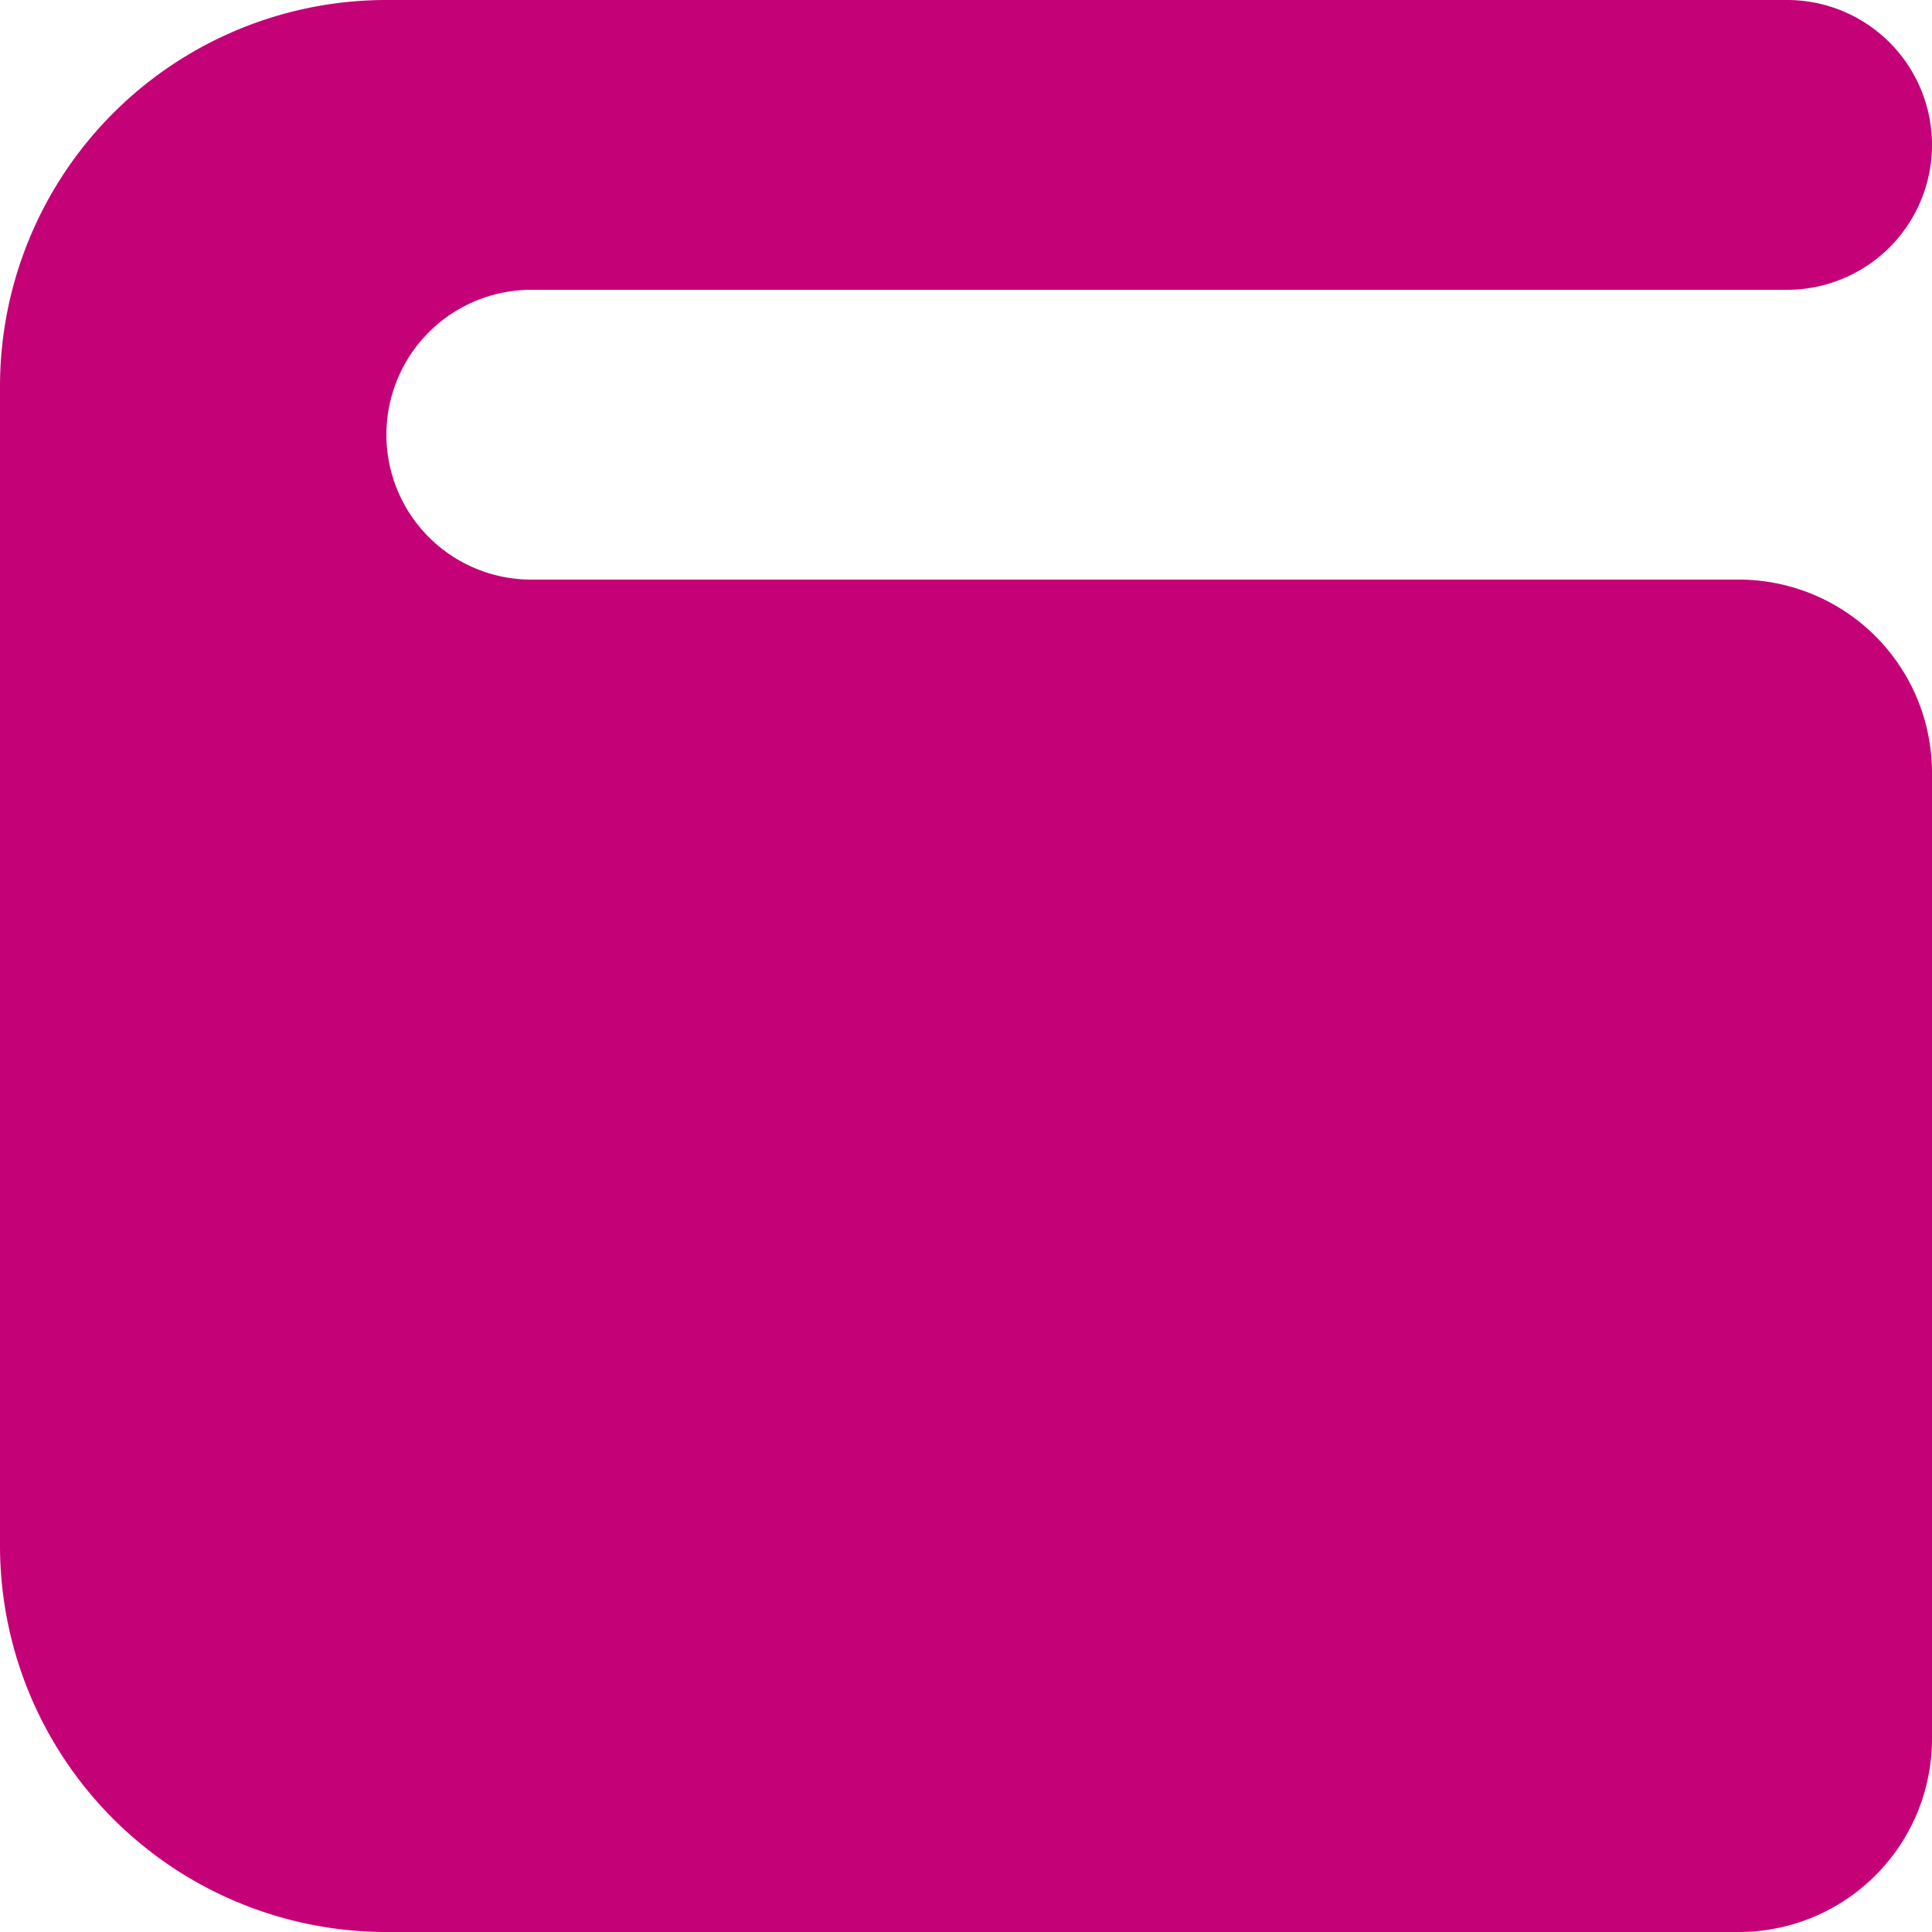
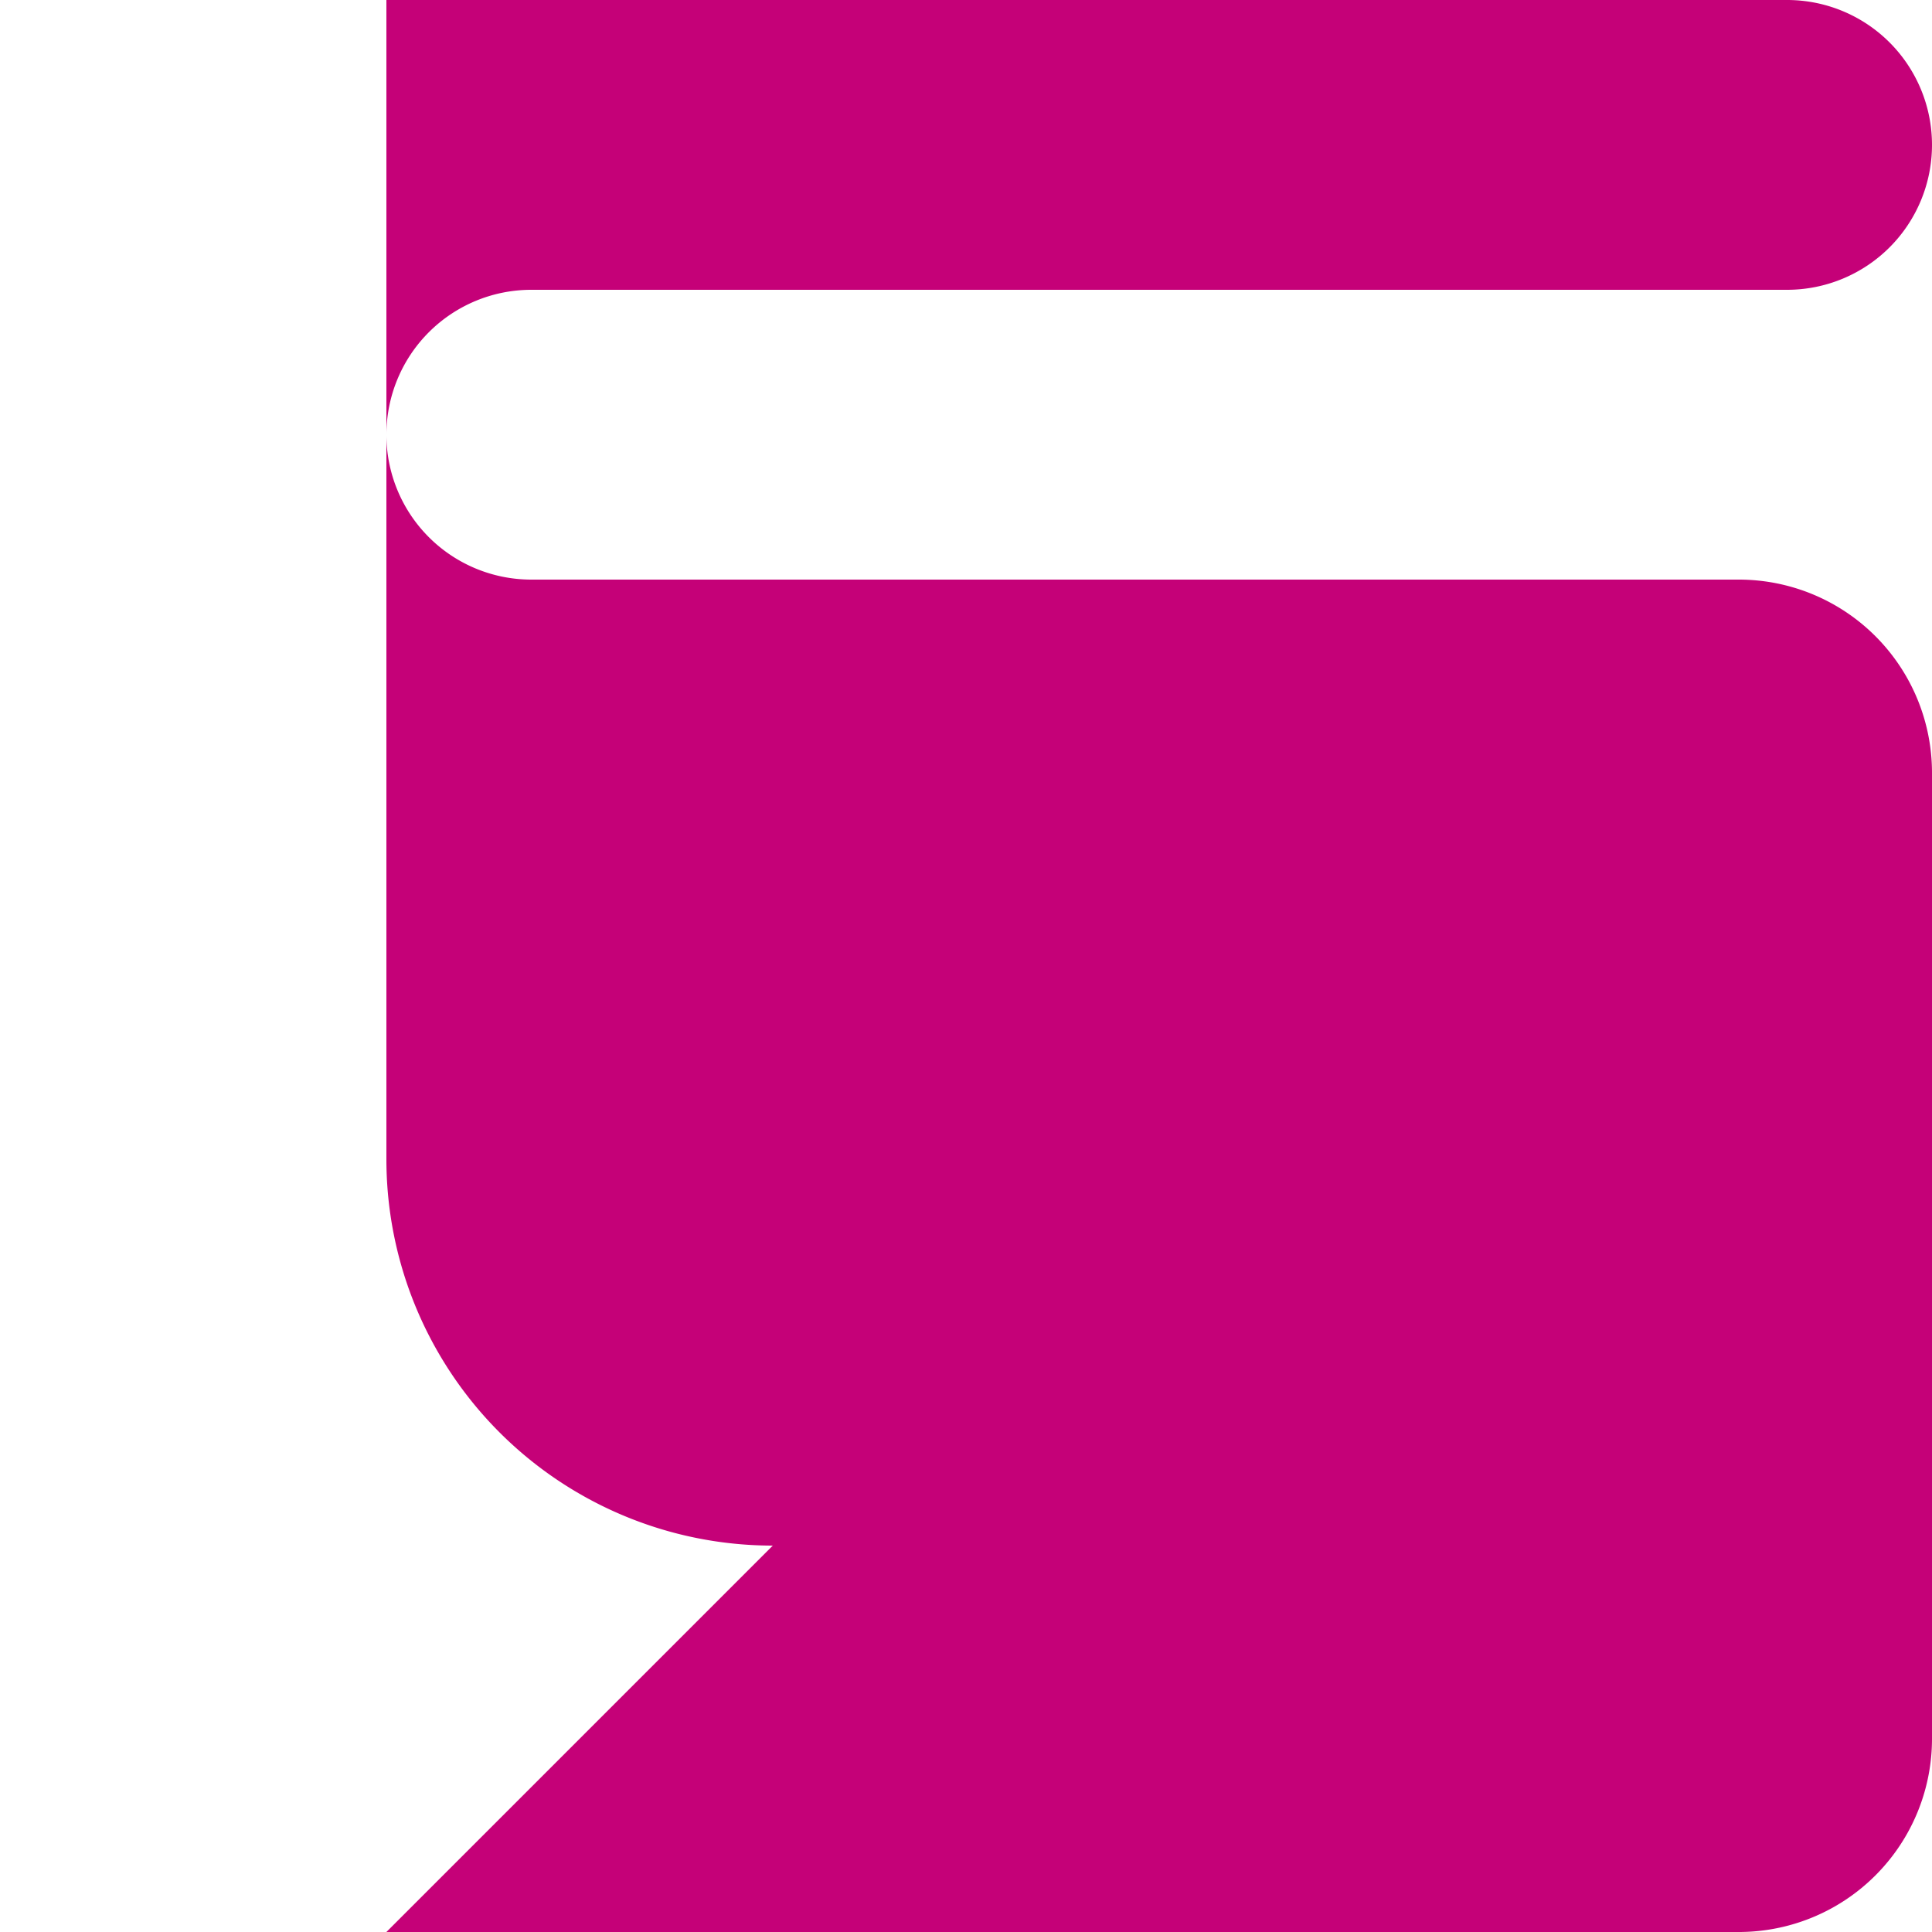
<svg xmlns="http://www.w3.org/2000/svg" width="10" height="10">
-   <path d="M2 10h7a1 1 0 001-1V4a1 1 0 00-1-1H2.75a.75.75 0 010-1.5h6.5a.75.75 0 000-1.5H2a2 2 0 00-2 2v6a2 2 0 002 2z" fill="#c50178" />
+   <path d="M2 10h7a1 1 0 001-1V4a1 1 0 00-1-1H2.75a.75.75 0 010-1.5h6.5a.75.75 0 000-1.5H2v6a2 2 0 002 2z" fill="#c50178" />
</svg>